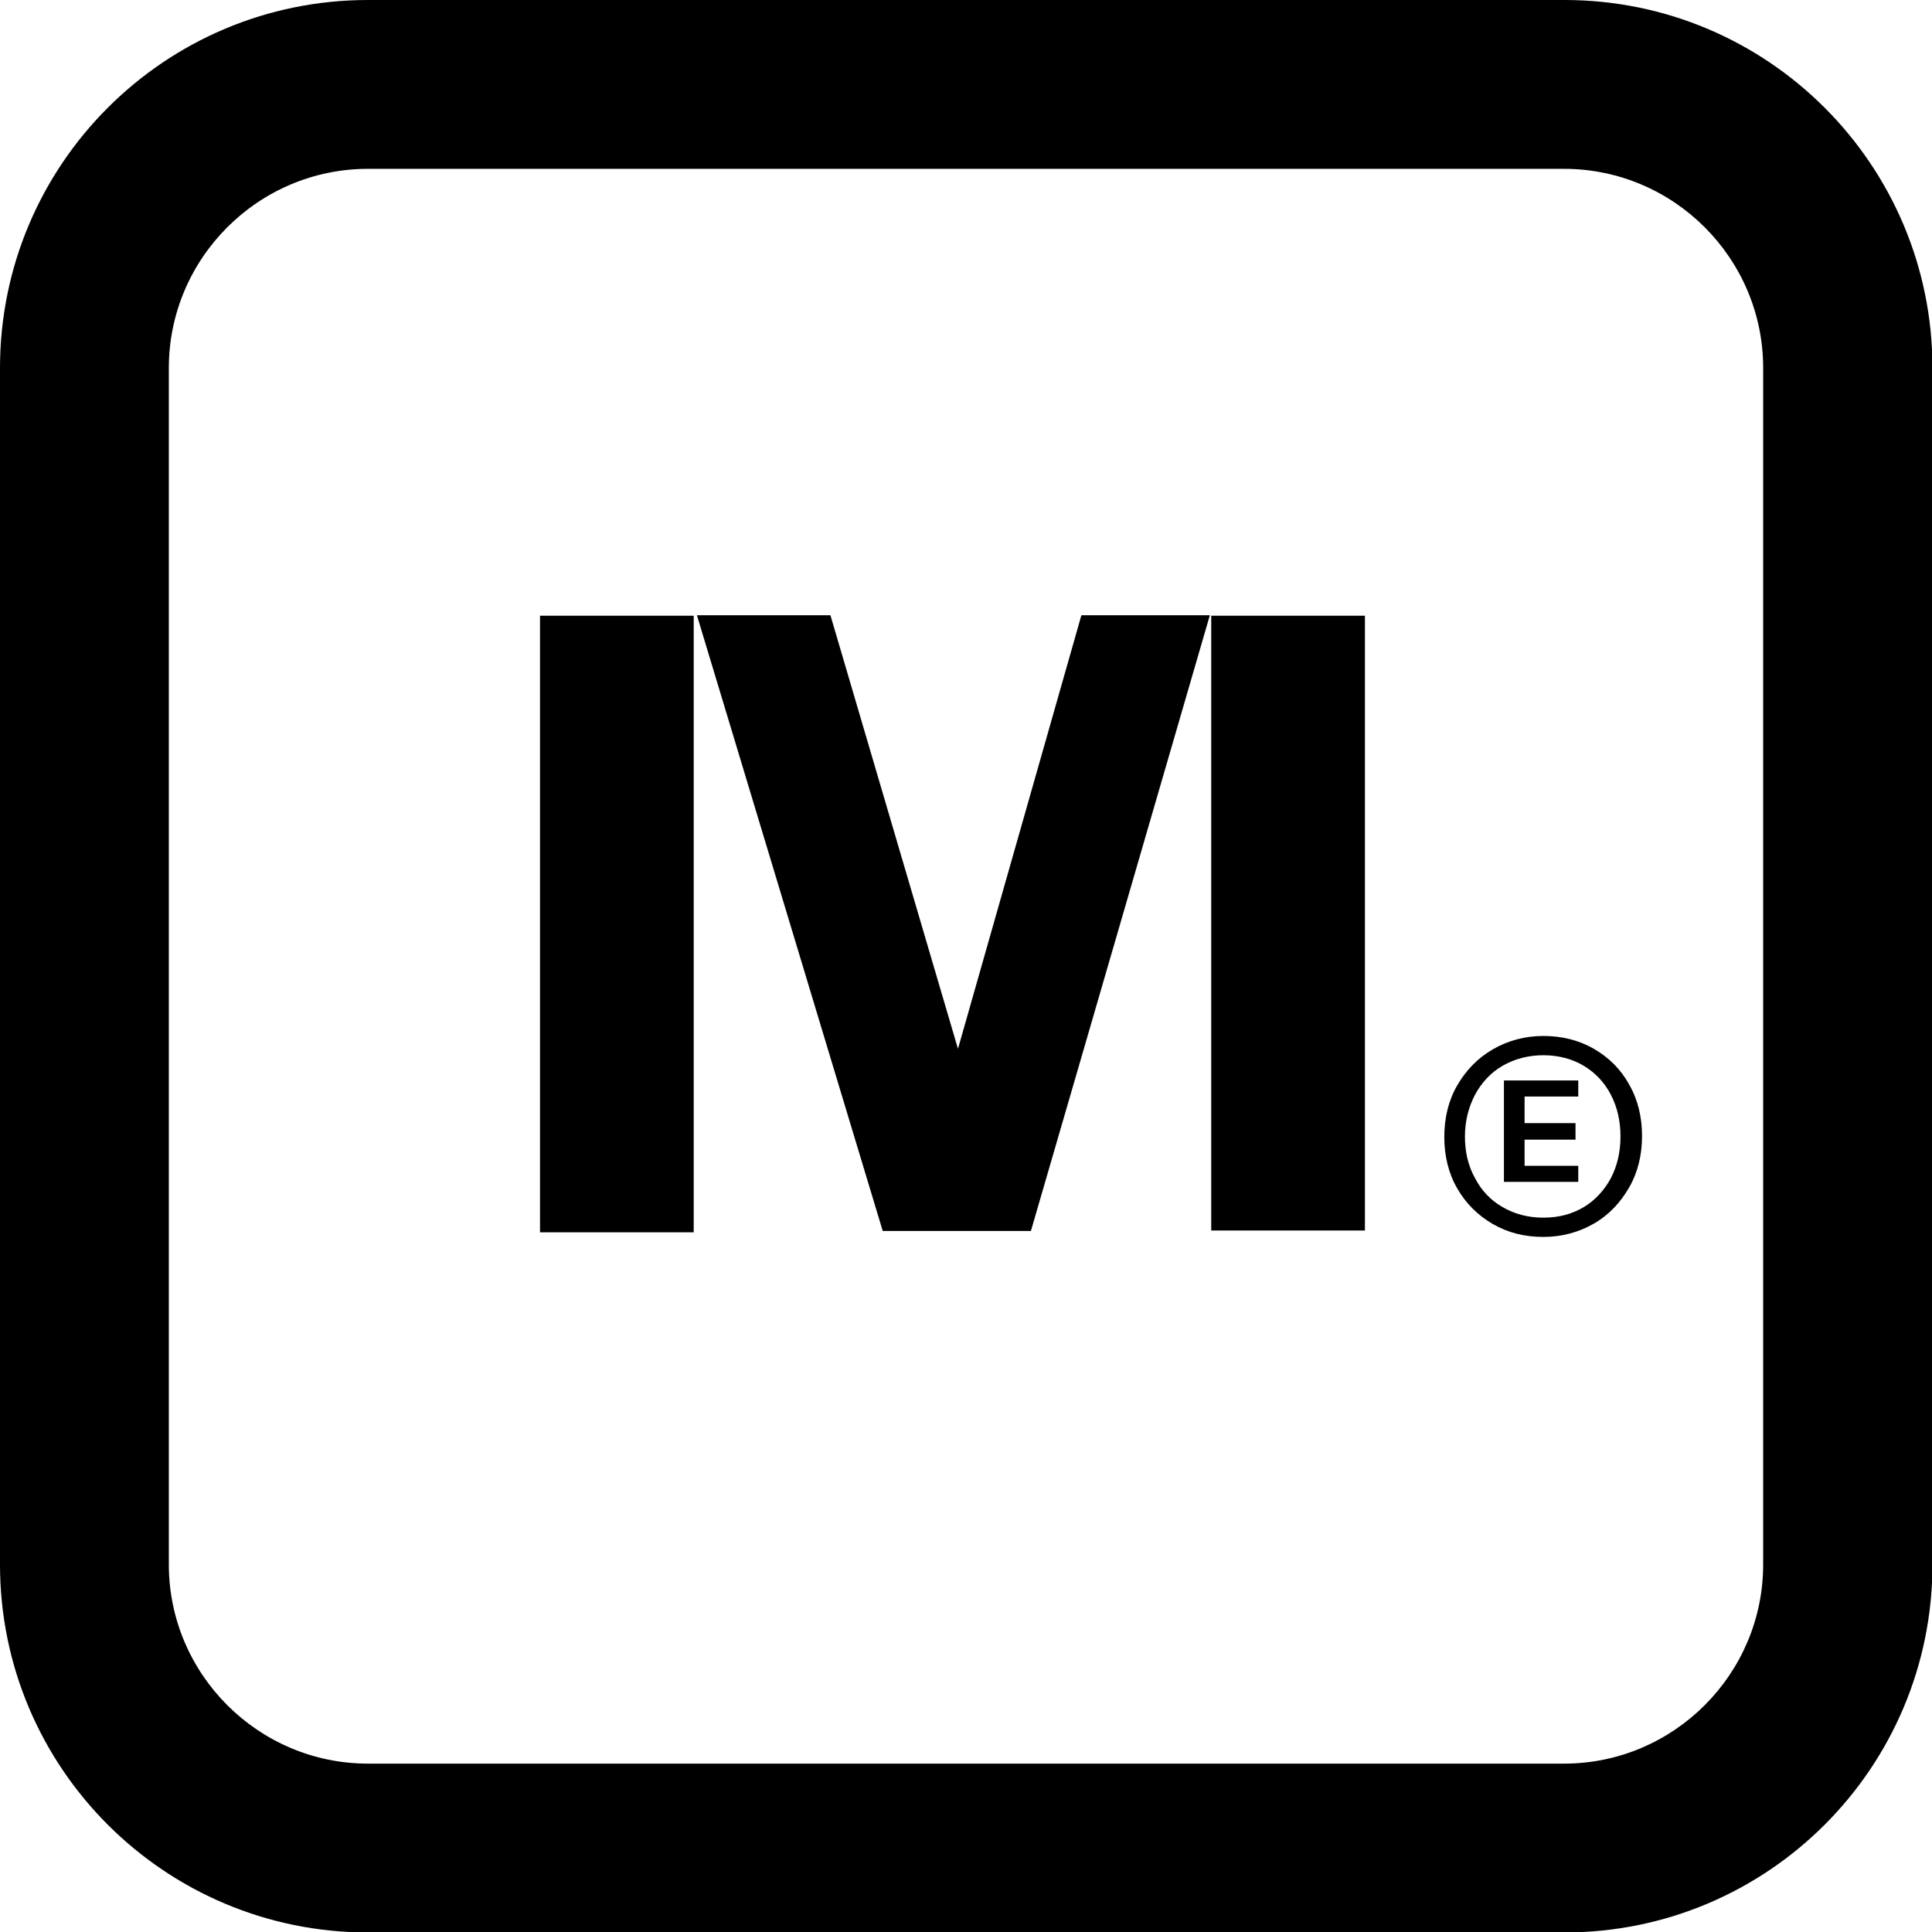
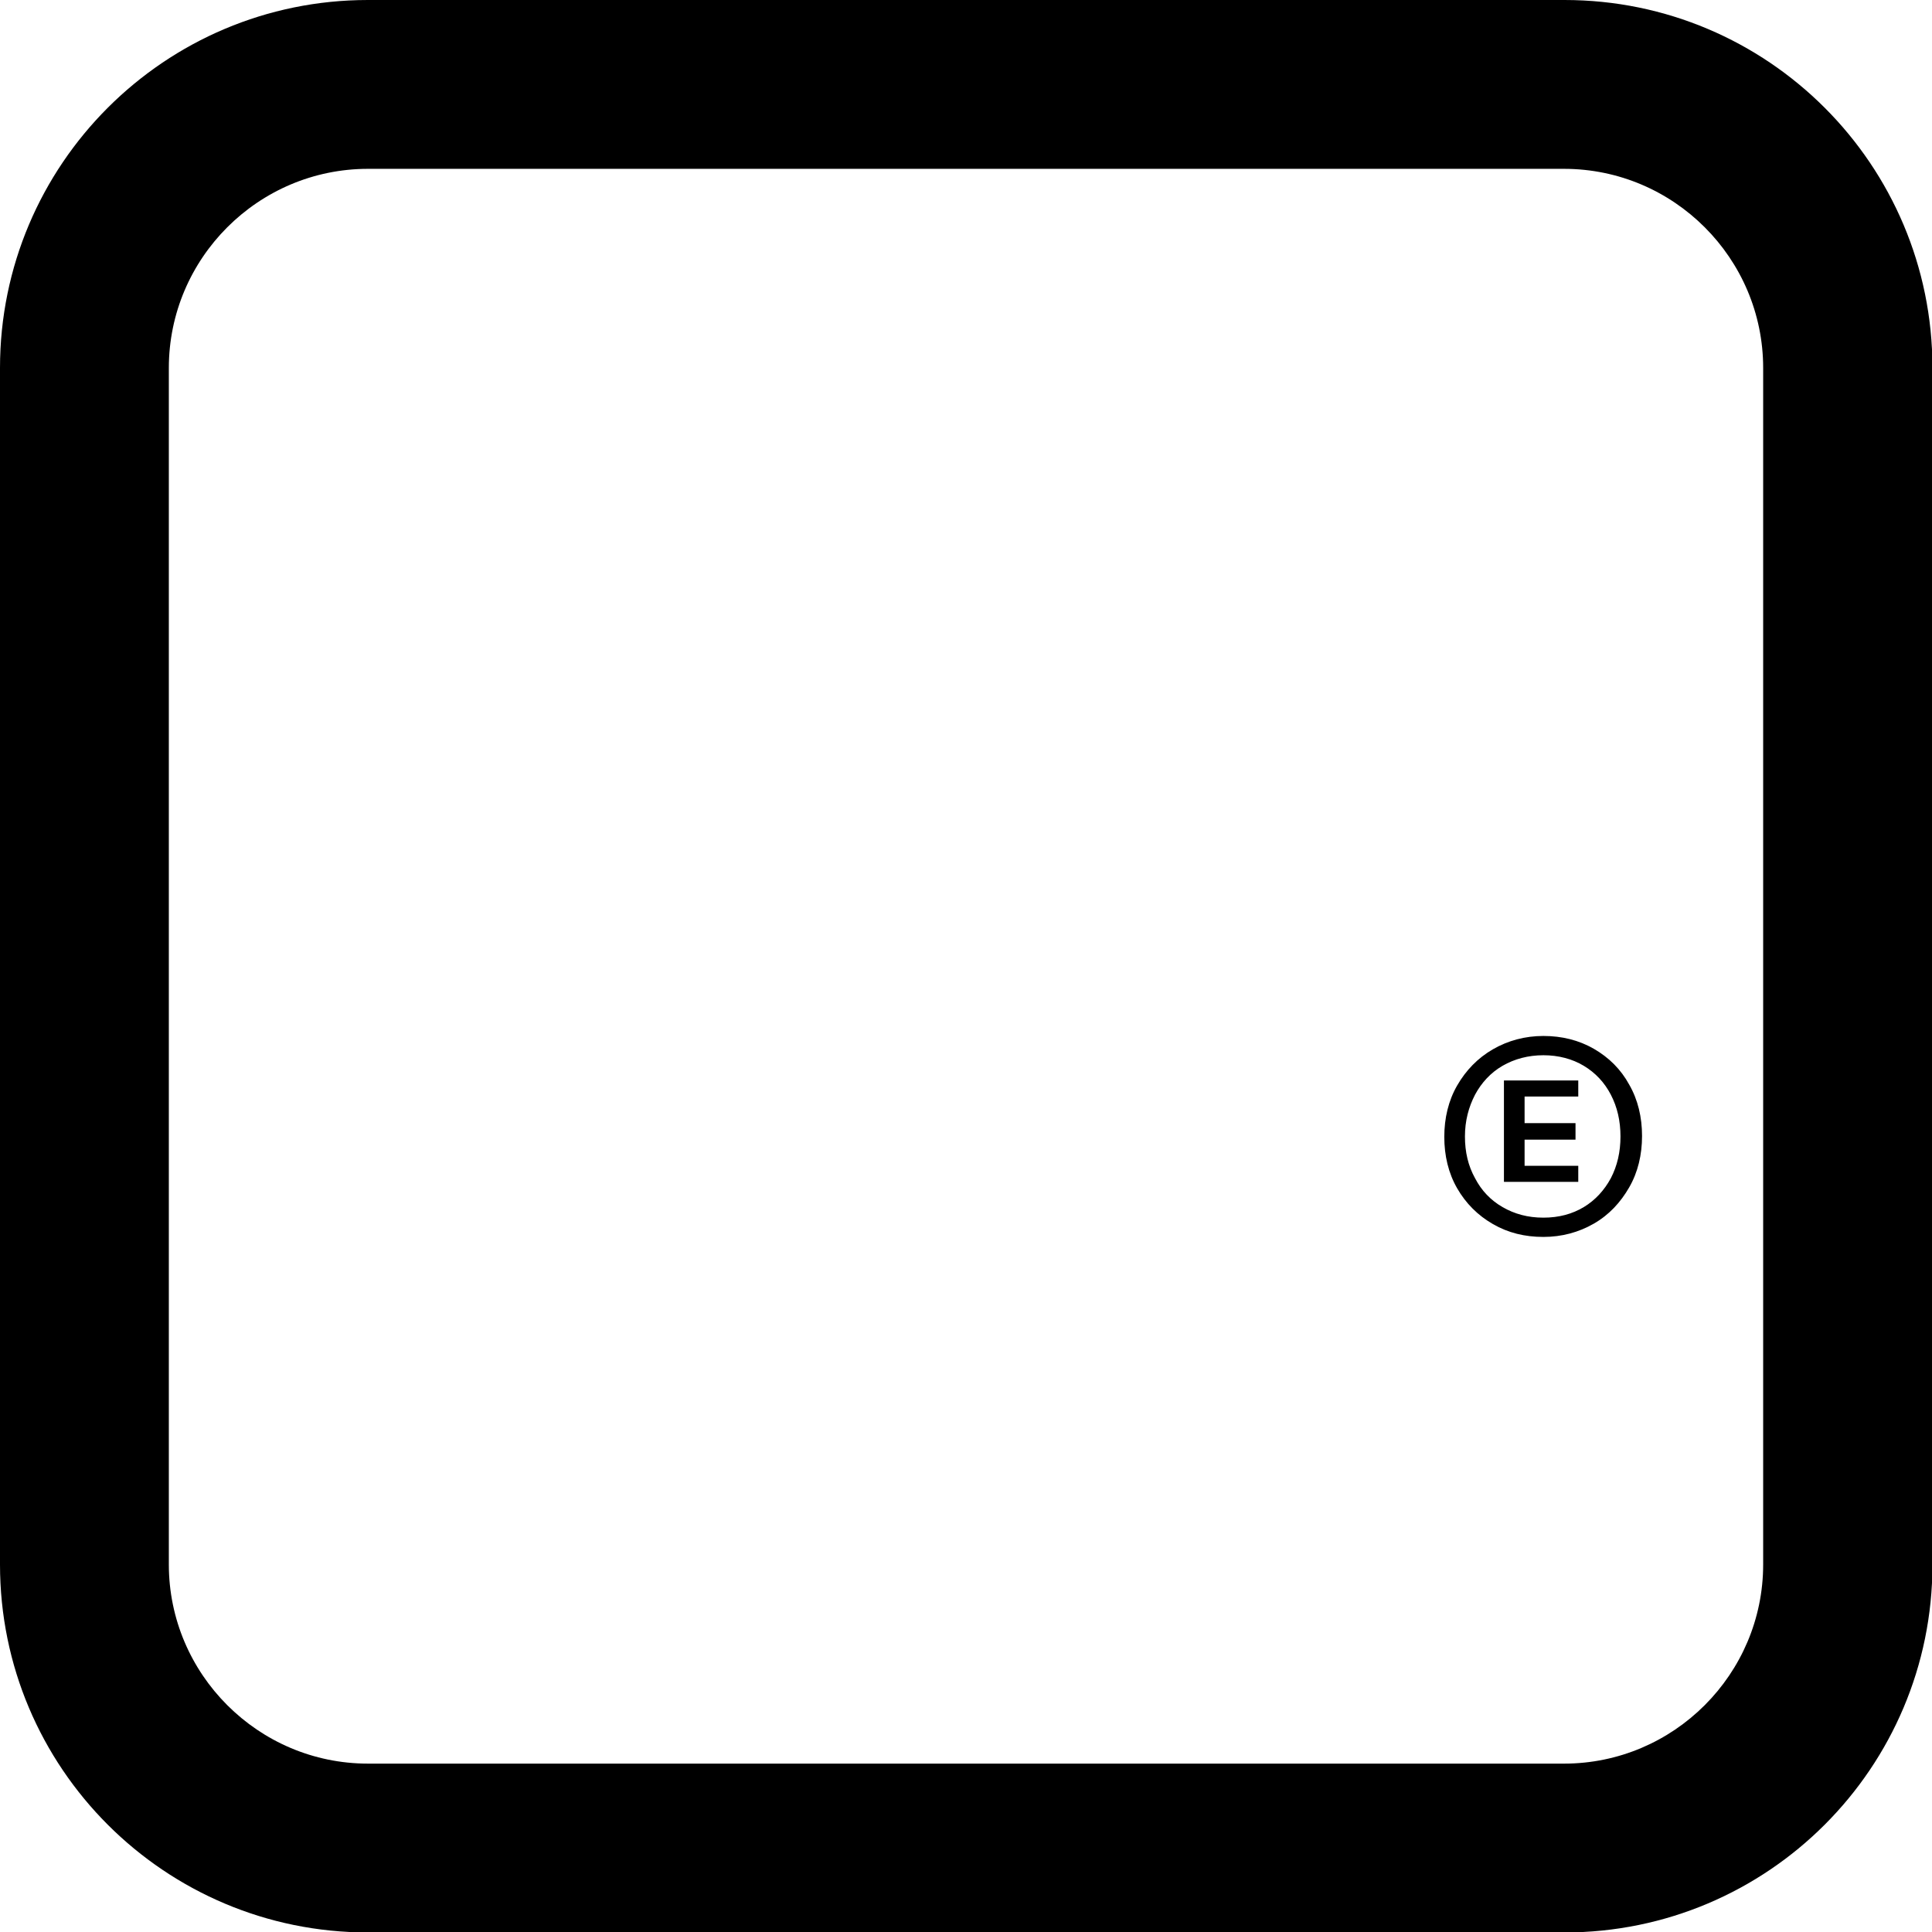
<svg xmlns="http://www.w3.org/2000/svg" id="Layer_1" data-name="Layer 1" version="1.1" viewBox="0 0 42.11 42.11">
  <defs>
    <style>
      .cls-1 {
        fill: #000;
        stroke-width: 0px;
      }
    </style>
  </defs>
-   <path class="cls-1" d="M26.4,13.42v13.4h3.35v-13.4h-3.35ZM20.88,22.86l-2.78-9.45h-2.91l4.05,13.42h3.23s3.9-13.42,3.9-13.42h-2.8l-2.69,9.45ZM11.77,26.86h3.35v-13.44h-3.35v13.44Z" />
  <g>
    <path class="cls-1" d="M34.74,22.86c.33.19.59.45.77.78.19.33.28.71.28,1.12s-.09.79-.28,1.12c-.19.33-.44.6-.77.79-.33.19-.7.29-1.1.29-.41,0-.77-.09-1.1-.28-.33-.19-.59-.45-.78-.78-.19-.33-.28-.71-.28-1.12s.09-.79.28-1.12c.19-.33.45-.6.78-.79.33-.19.7-.29,1.1-.29.4,0,.77.09,1.1.28ZM34.52,26.31c.25-.15.45-.37.59-.63.14-.27.21-.57.21-.91s-.07-.64-.21-.91c-.14-.27-.34-.48-.59-.63-.25-.15-.55-.23-.88-.23s-.63.08-.89.23c-.26.15-.46.37-.6.63-.14.27-.22.57-.22.91s.07.64.22.91c.14.27.34.48.6.63.26.15.55.23.89.23s.63-.08.88-.23Z" />
    <path class="cls-1" d="M33.23,23.91v.57h1.11v.36h-1.11v.57h1.17v.35h-1.62v-2.21h1.62v.35h-1.17Z" />
  </g>
  <path class="cls-1" d="M34.09,3.68c2.39,0,4.34,1.95,4.34,4.34v26.08c0,2.39-1.95,4.34-4.34,4.34H8.02c-2.39,0-4.34-1.95-4.34-4.34V8.02c0-2.39,1.95-4.34,4.34-4.34h26.08M34.09,0H8.02C3.59,0,0,3.59,0,8.02v26.08c0,4.43,3.59,8.02,8.02,8.02h26.08c4.43,0,8.02-3.59,8.02-8.02V8.02c0-4.43-3.59-8.02-8.02-8.02h0Z" />
</svg>